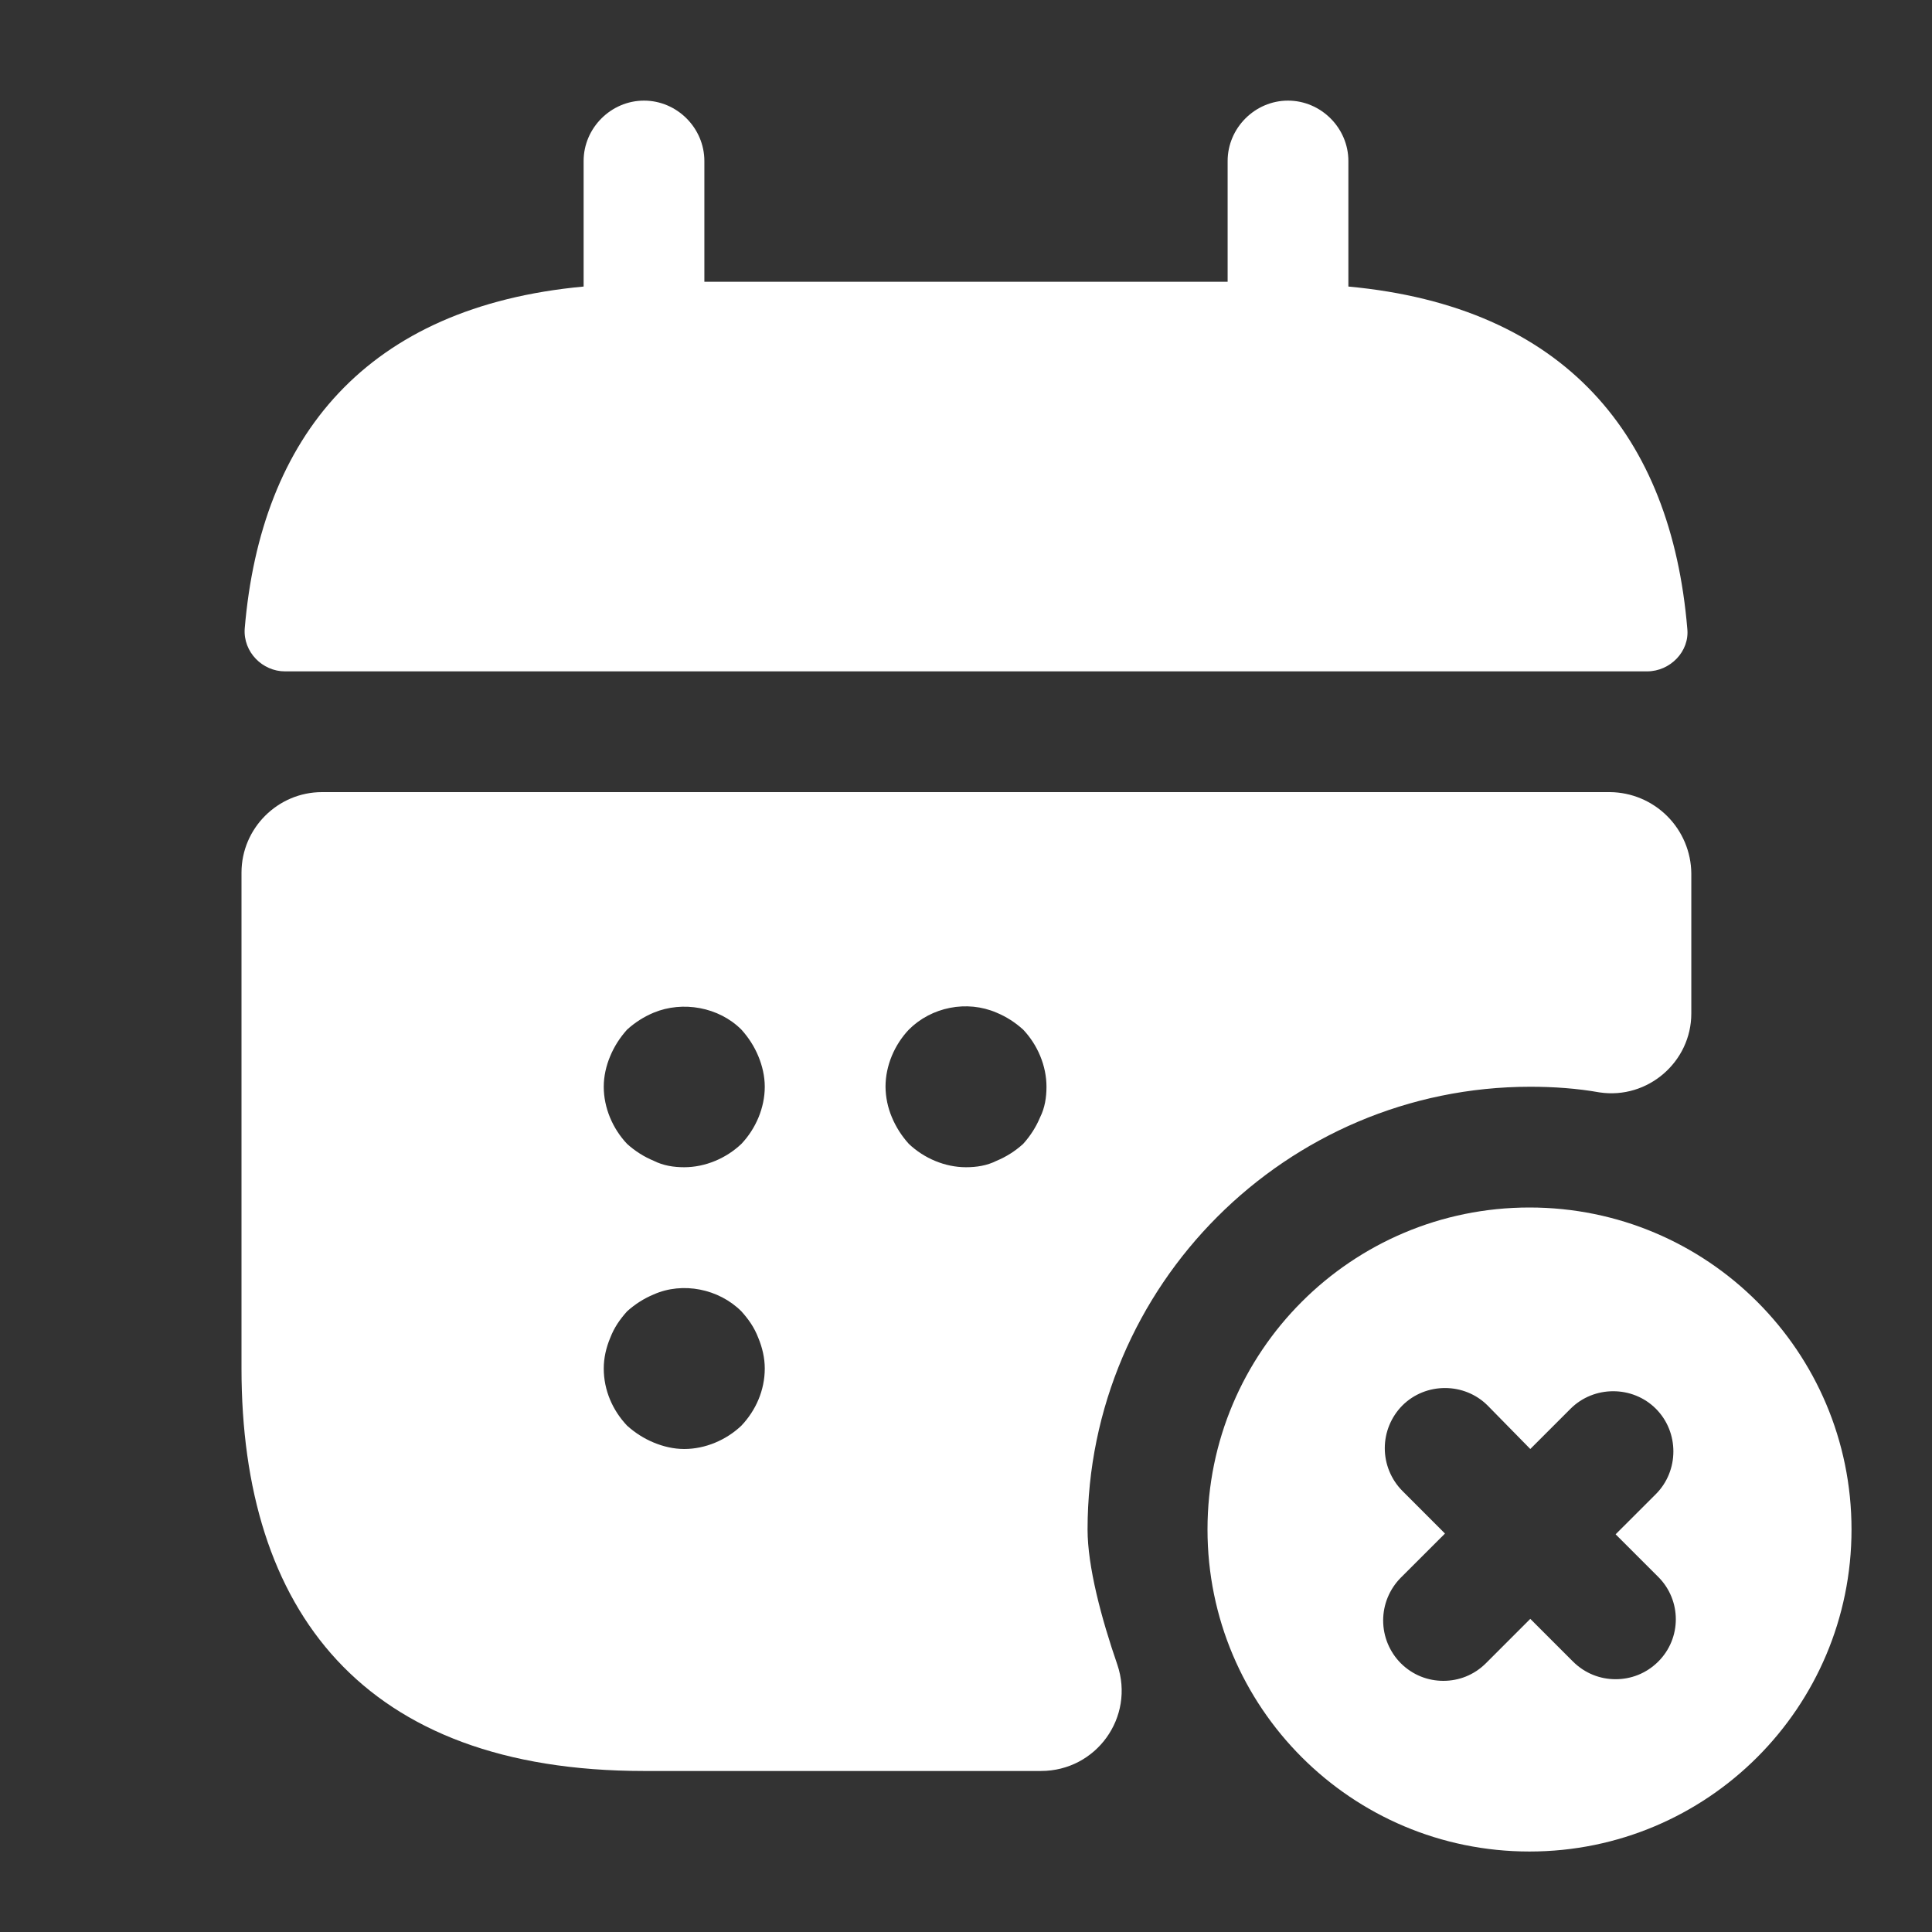
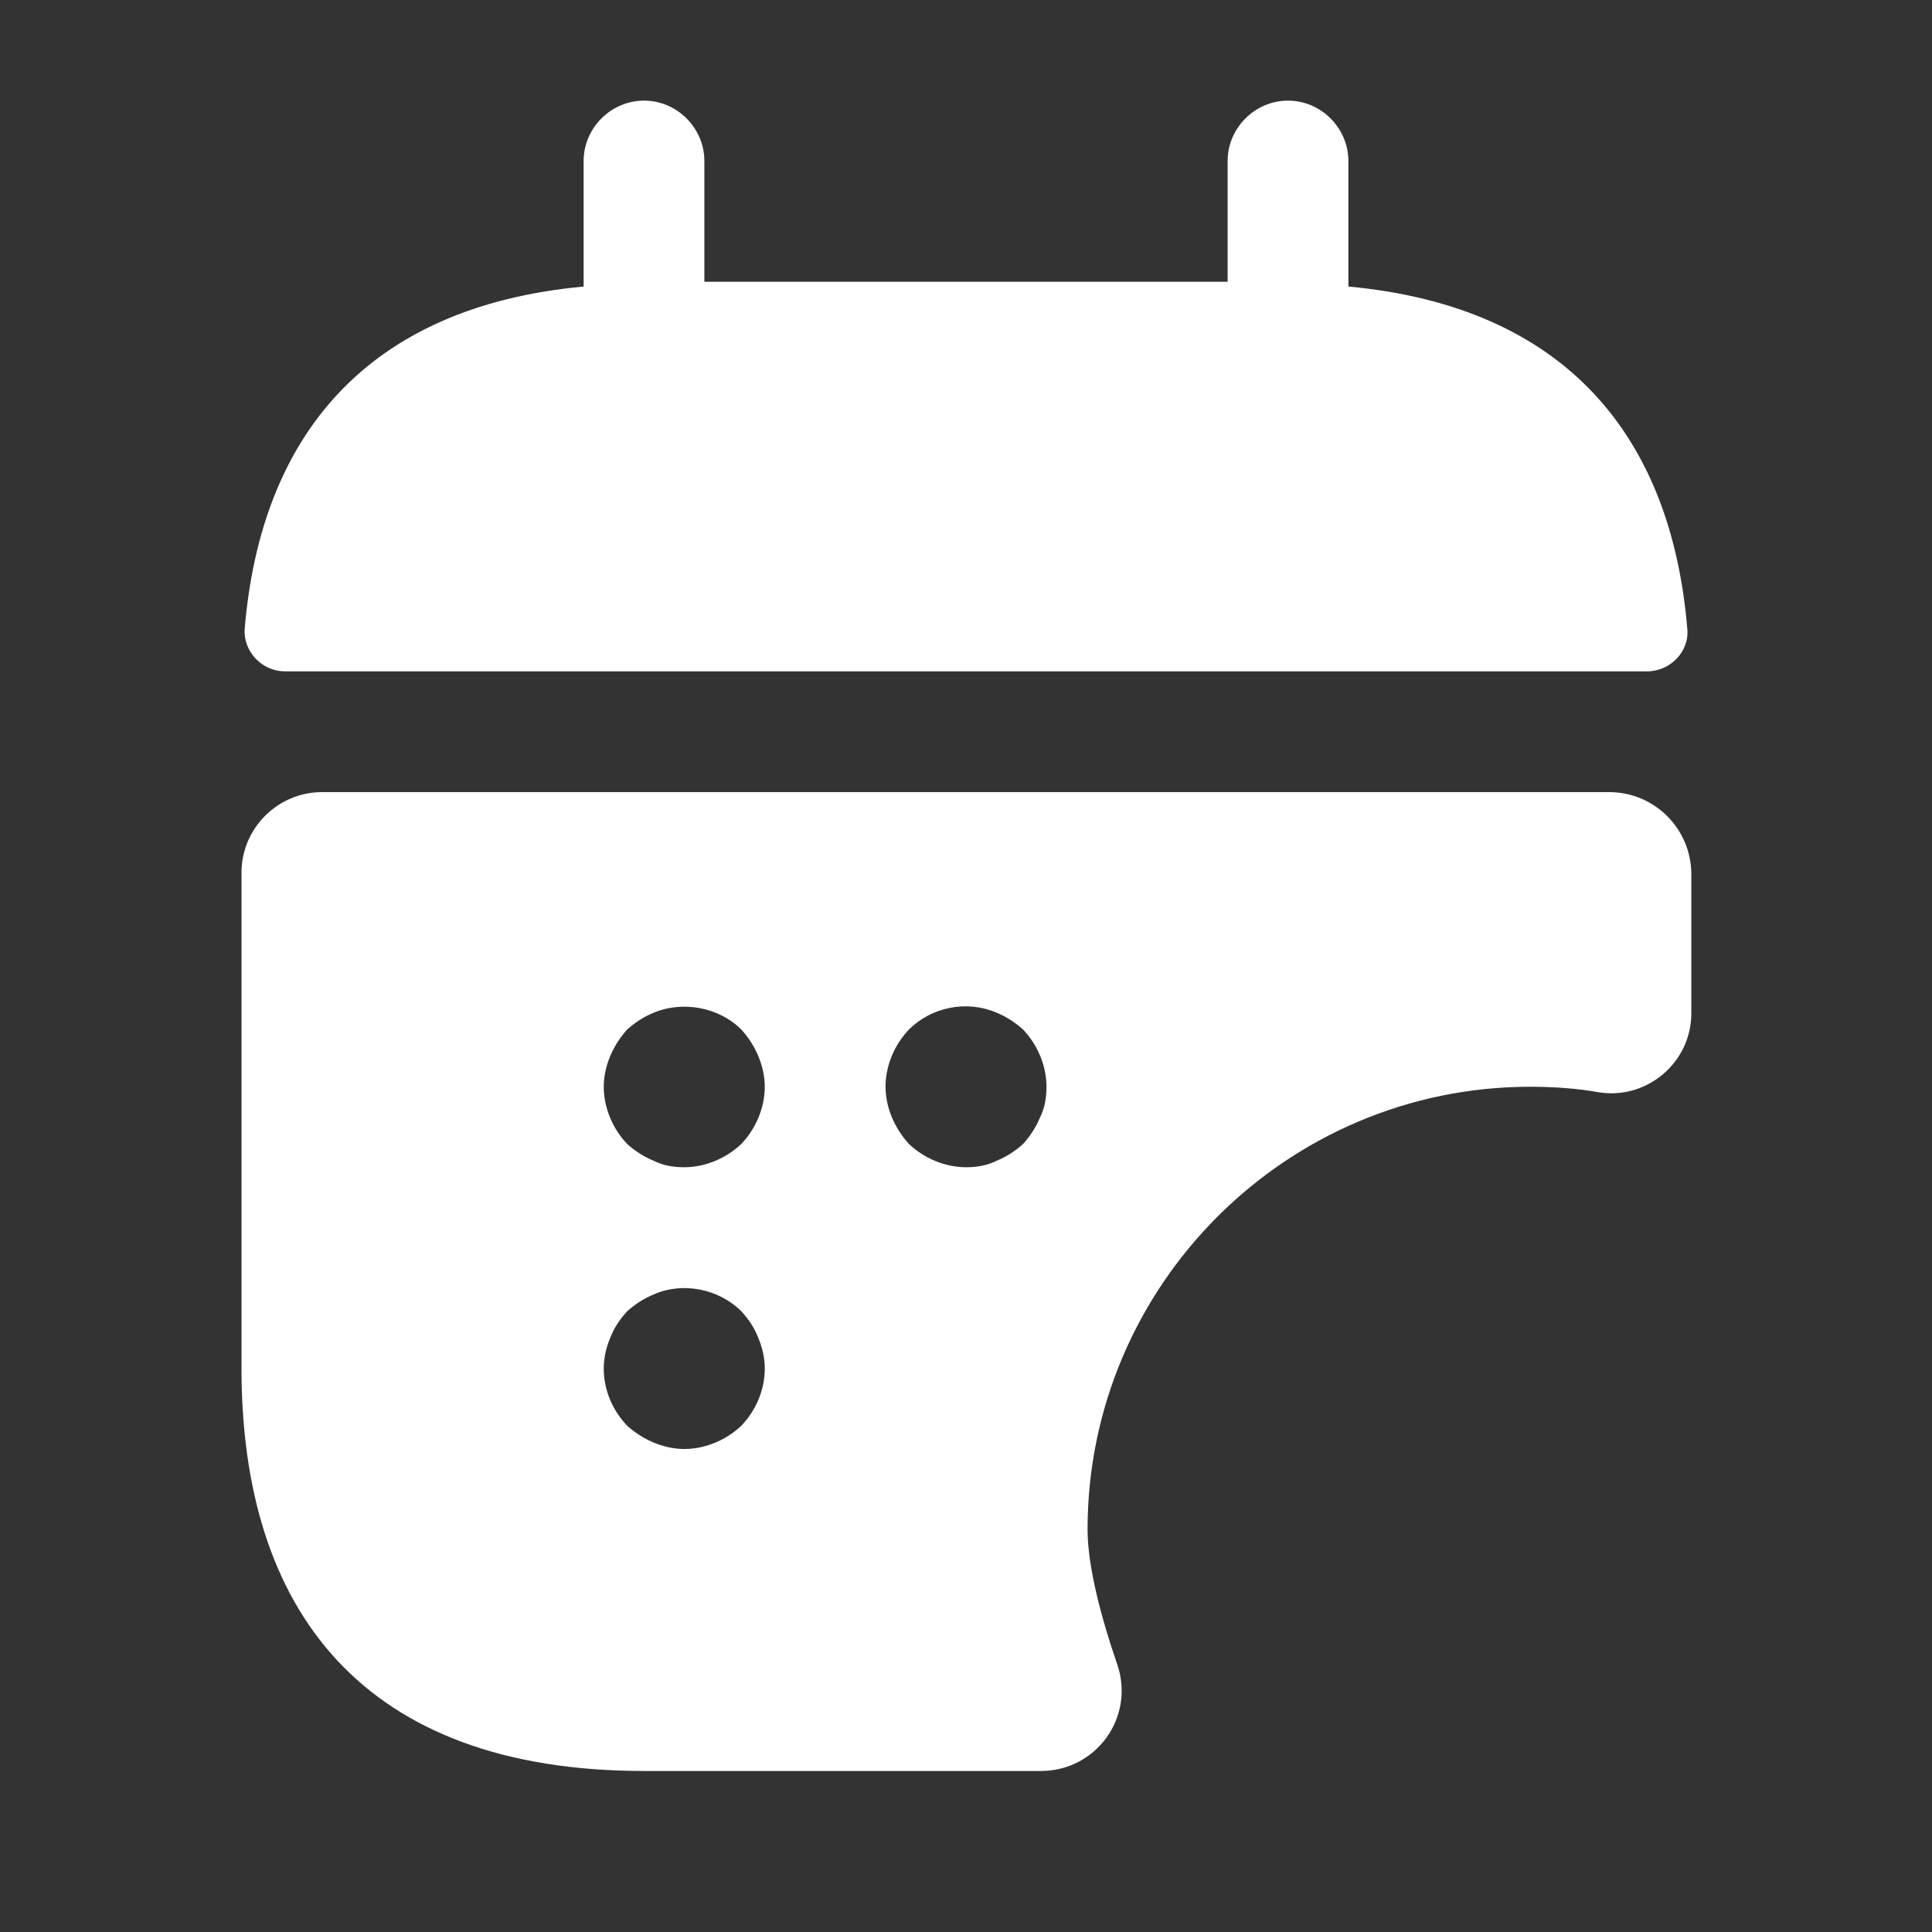
<svg xmlns="http://www.w3.org/2000/svg" width="38" height="38" viewBox="0 0 38 38" fill="none">
  <rect x="0" y="0" width="38" height="38" fill="#333333" stroke="none" />
  <path d="M26.521 5.636V3.167C26.521 2.517 25.983 1.979 25.333 1.979C24.684 1.979 24.146 2.517 24.146 3.167V5.542H13.854V3.167C13.854 2.517 13.316 1.979 12.667 1.979C12.018 1.979 11.479 2.517 11.479 3.167V5.636C7.204 6.032 5.13 8.582 4.813 12.366C4.782 12.825 5.162 13.205 5.605 13.205H32.395C32.854 13.205 33.234 12.809 33.187 12.366C32.87 8.582 30.796 6.032 26.521 5.636ZM31.667 15.58H6.333C5.463 15.58 4.75 16.292 4.75 17.163V26.916C4.75 31.666 7.125 34.833 12.667 34.833H20.473C21.565 34.833 22.325 33.772 21.977 32.743C21.66 31.825 21.391 30.811 21.391 30.083C21.391 25.286 25.302 21.375 30.099 21.375C30.558 21.375 31.017 21.407 31.461 21.486C32.411 21.628 33.266 20.884 33.266 19.934V17.179C33.262 16.756 33.092 16.352 32.793 16.053C32.494 15.754 32.09 15.584 31.667 15.58ZM14.582 28.041C14.282 28.326 13.87 28.5 13.458 28.5C13.252 28.5 13.047 28.452 12.857 28.373C12.667 28.294 12.492 28.183 12.334 28.041C12.049 27.74 11.875 27.344 11.875 26.916C11.875 26.711 11.922 26.505 12.002 26.315C12.081 26.109 12.192 25.951 12.334 25.792C12.492 25.65 12.667 25.539 12.857 25.46C13.427 25.206 14.139 25.349 14.582 25.792C14.725 25.951 14.836 26.109 14.915 26.315C14.994 26.505 15.042 26.711 15.042 26.916C15.042 27.344 14.867 27.74 14.582 28.041ZM14.582 22.499C14.282 22.784 13.87 22.958 13.458 22.958C13.252 22.958 13.047 22.927 12.857 22.831C12.667 22.752 12.492 22.642 12.334 22.499C12.049 22.198 11.875 21.787 11.875 21.375C11.875 21.169 11.922 20.963 12.002 20.773C12.081 20.583 12.192 20.409 12.334 20.251C12.492 20.108 12.667 19.997 12.857 19.918C13.427 19.681 14.139 19.807 14.582 20.251C14.725 20.409 14.836 20.583 14.915 20.773C14.994 20.963 15.042 21.169 15.042 21.375C15.042 21.787 14.867 22.198 14.582 22.499ZM20.457 21.977C20.378 22.166 20.267 22.341 20.124 22.499C19.966 22.642 19.792 22.752 19.602 22.831C19.412 22.927 19.206 22.958 19 22.958C18.588 22.958 18.177 22.784 17.876 22.499C17.733 22.341 17.622 22.166 17.543 21.977C17.462 21.786 17.419 21.582 17.417 21.375C17.417 20.963 17.591 20.552 17.876 20.251C18.319 19.807 19.016 19.665 19.602 19.918C19.792 19.997 19.966 20.108 20.124 20.251C20.409 20.552 20.583 20.963 20.583 21.375C20.583 21.581 20.552 21.787 20.457 21.977Z" fill="white" />
-   <path d="M30.083 23.75C26.584 23.75 23.75 26.584 23.75 30.083C23.75 33.583 26.584 36.417 30.083 36.417C33.583 36.417 36.417 33.583 36.417 30.083C36.417 26.584 33.583 23.75 30.083 23.75ZM32.617 32.68C32.379 32.917 32.078 33.028 31.777 33.028C31.477 33.028 31.176 32.917 30.938 32.68L30.099 31.841L29.228 32.712C28.991 32.949 28.69 33.06 28.389 33.06C28.088 33.06 27.788 32.949 27.55 32.712C27.329 32.488 27.205 32.187 27.205 31.872C27.205 31.558 27.329 31.257 27.55 31.033L28.421 30.163L27.582 29.323C27.361 29.1 27.237 28.798 27.237 28.484C27.237 28.17 27.361 27.869 27.582 27.645C28.041 27.186 28.801 27.186 29.26 27.645L30.099 28.5L30.891 27.708C31.35 27.249 32.11 27.249 32.569 27.708C33.028 28.168 33.028 28.927 32.569 29.387L31.777 30.178L32.617 31.017C33.076 31.477 33.076 32.221 32.617 32.68Z" fill="white" />
</svg>